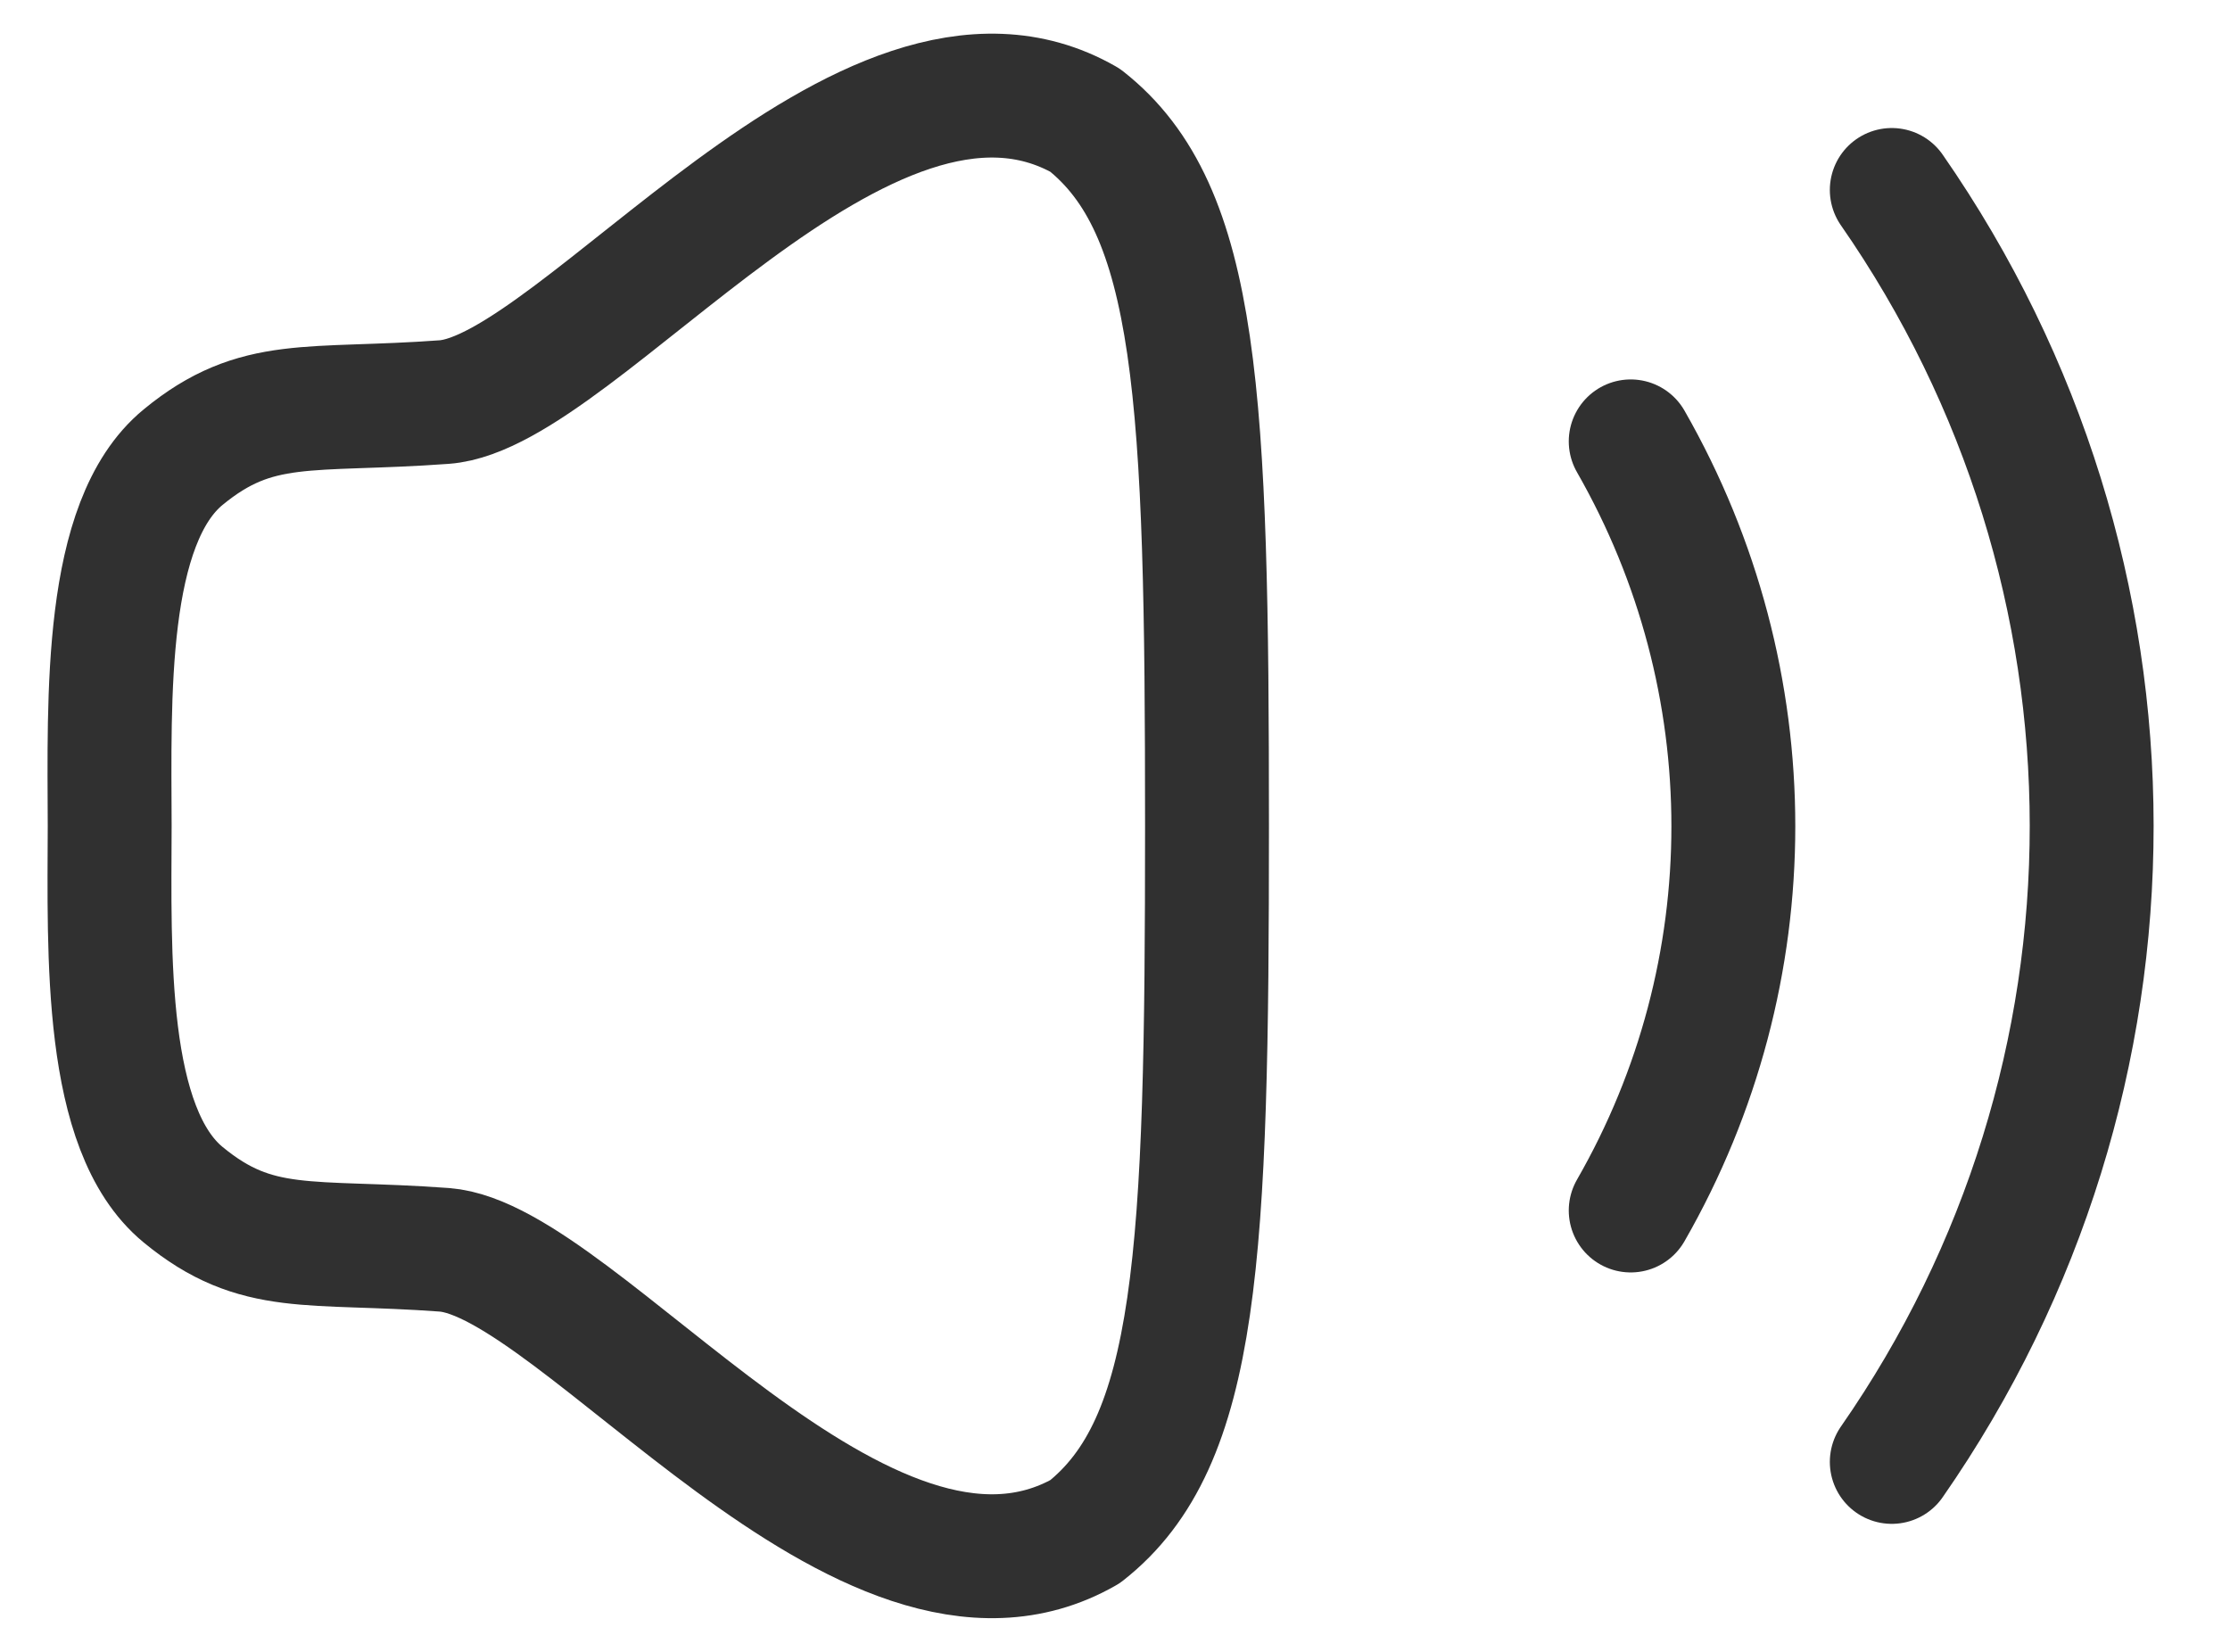
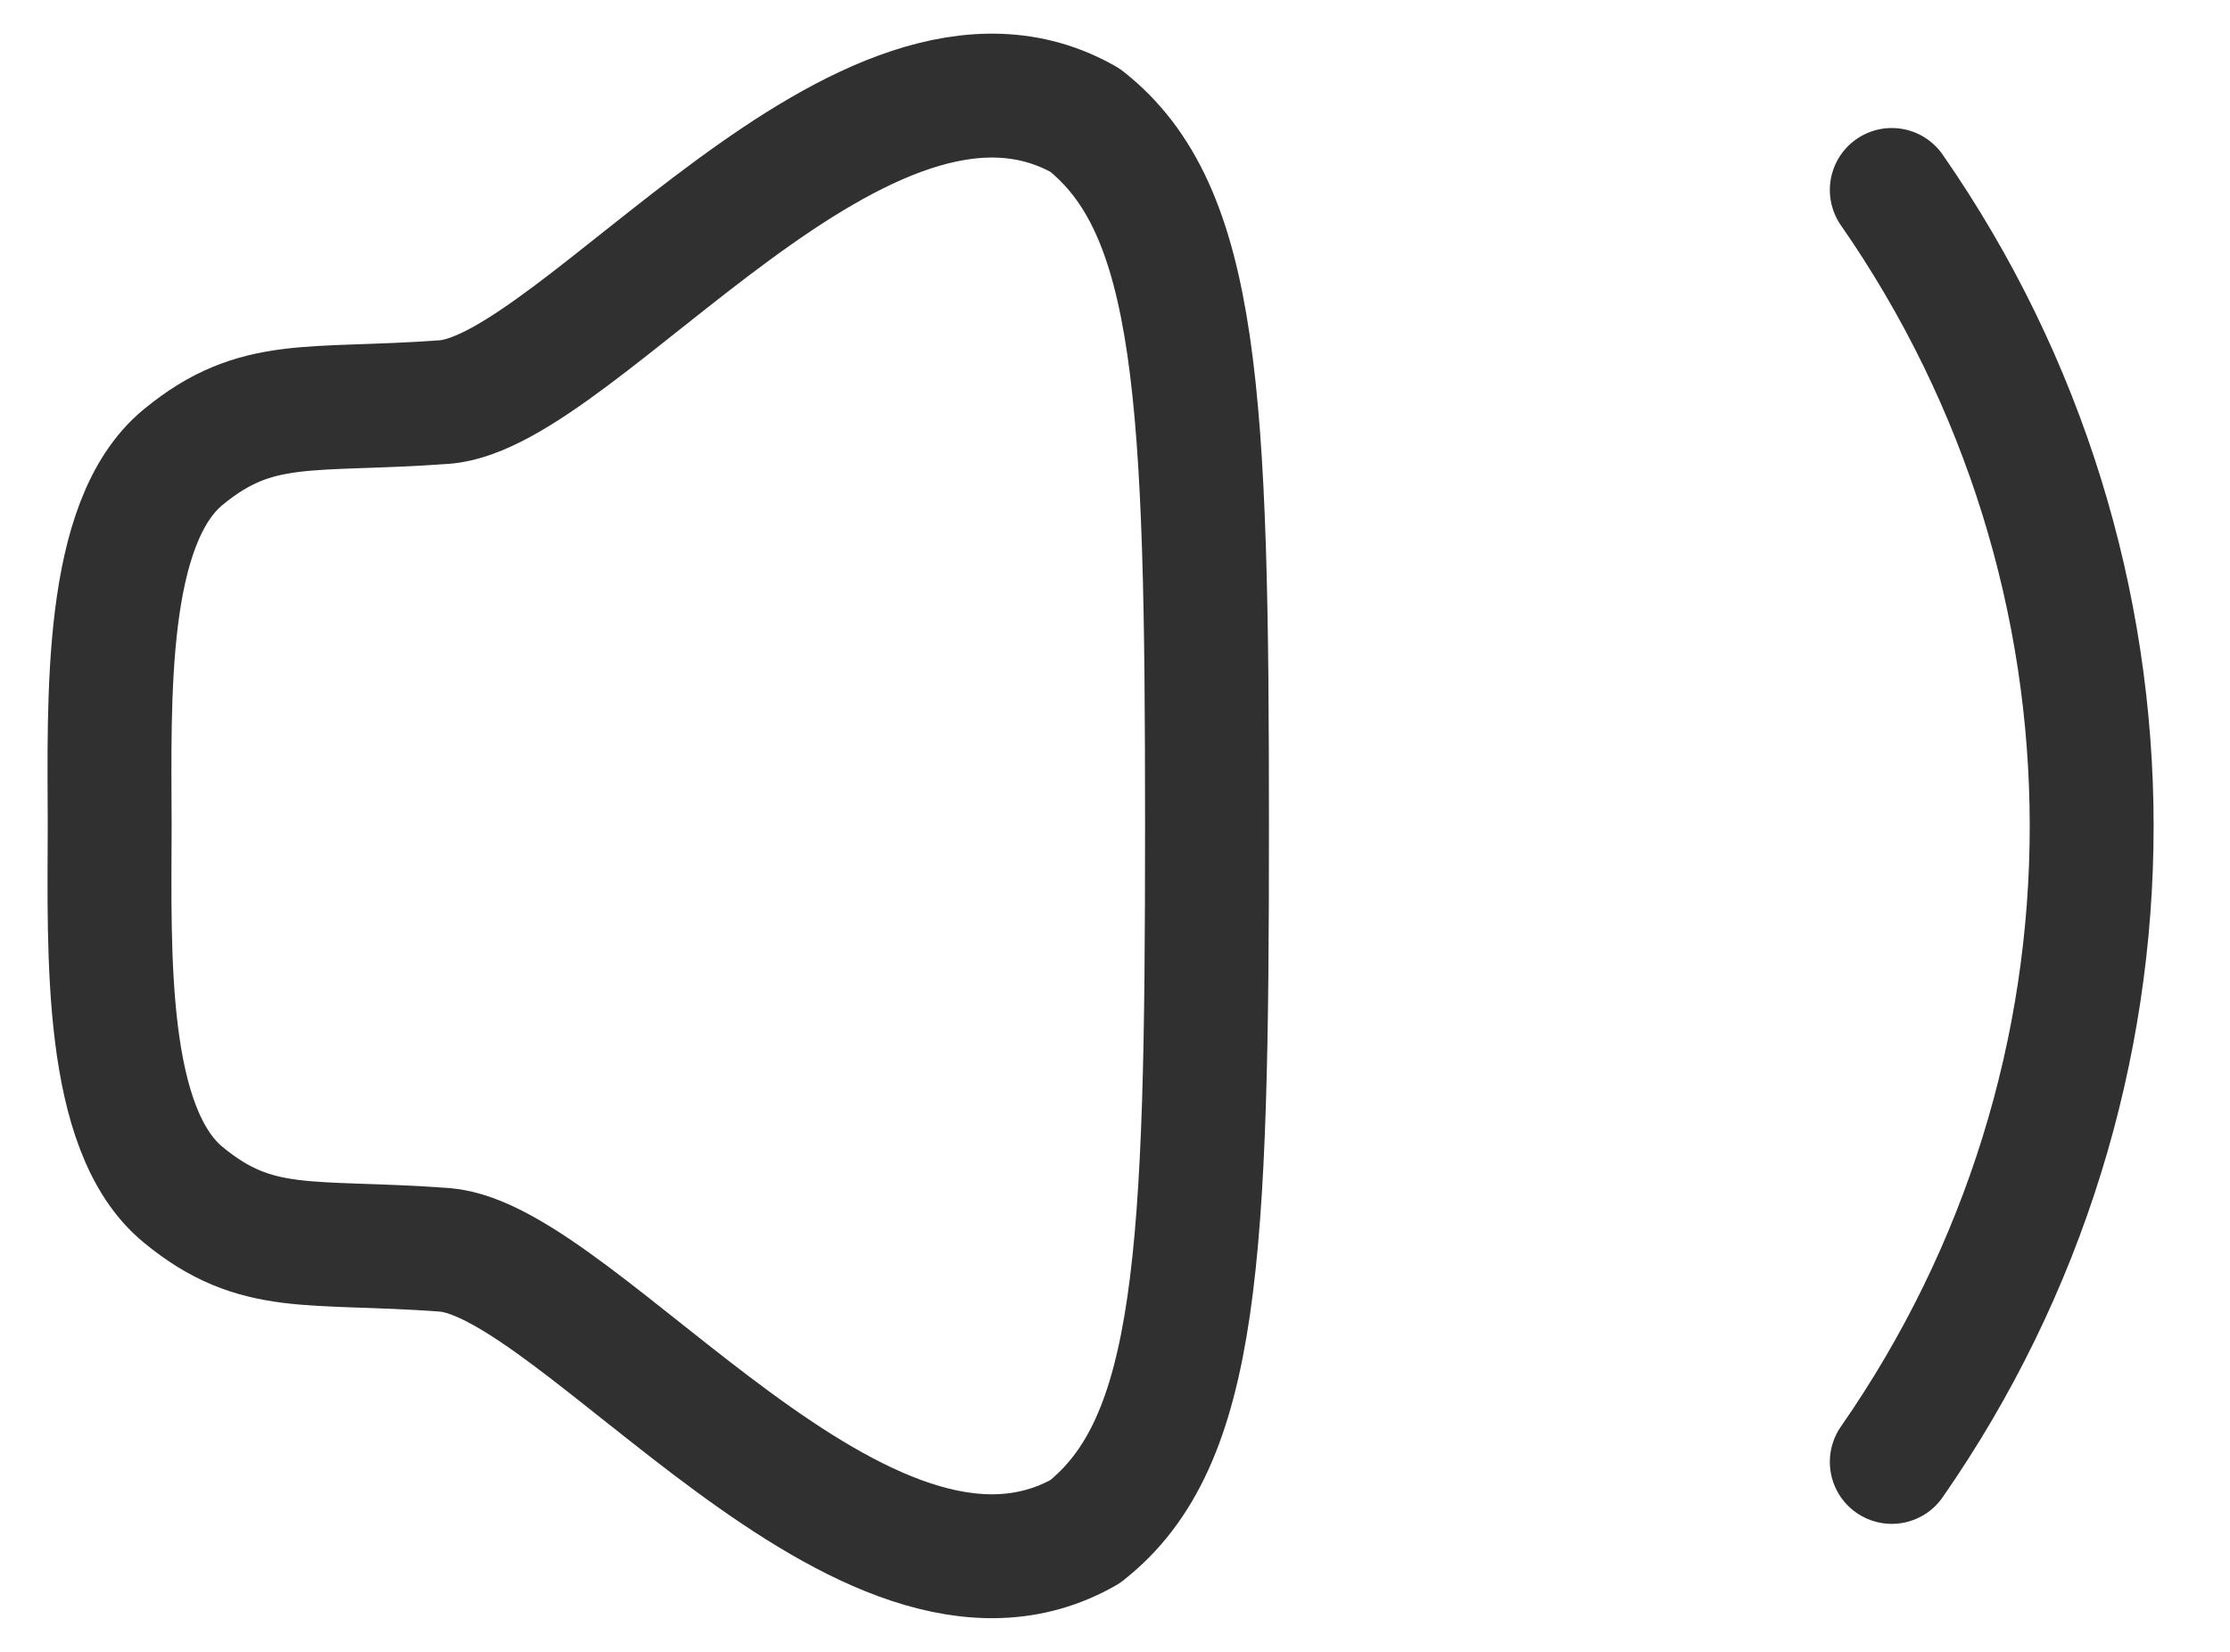
<svg xmlns="http://www.w3.org/2000/svg" width="27" height="20" viewBox="0 0 27 20" fill="none">
  <path fill-rule="evenodd" clip-rule="evenodd" d="M1.328 10C1.324 11.553 1.255 13.672 2.216 14.464C3.112 15.203 3.743 15.012 5.379 15.132C7.017 15.254 10.473 20.067 13.137 18.545C14.512 17.464 14.614 15.198 14.614 10C14.614 4.802 14.512 2.536 13.137 1.455C10.473 -0.068 7.017 4.747 5.379 4.868C3.743 4.988 3.112 4.798 2.216 5.536C1.255 6.328 1.324 8.447 1.328 10Z" stroke="#303030" stroke-width="1.5" stroke-linecap="round" stroke-linejoin="round" />
  <path d="M22.905 2.3C26.127 6.937 26.137 13.054 22.905 17.7" stroke="#303030" stroke-width="1.5" stroke-linecap="round" stroke-linejoin="round" />
-   <path d="M19.744 5.344C21.401 8.238 21.401 11.772 19.744 14.656" stroke="#303030" stroke-width="1.5" stroke-linecap="round" stroke-linejoin="round" />
</svg>